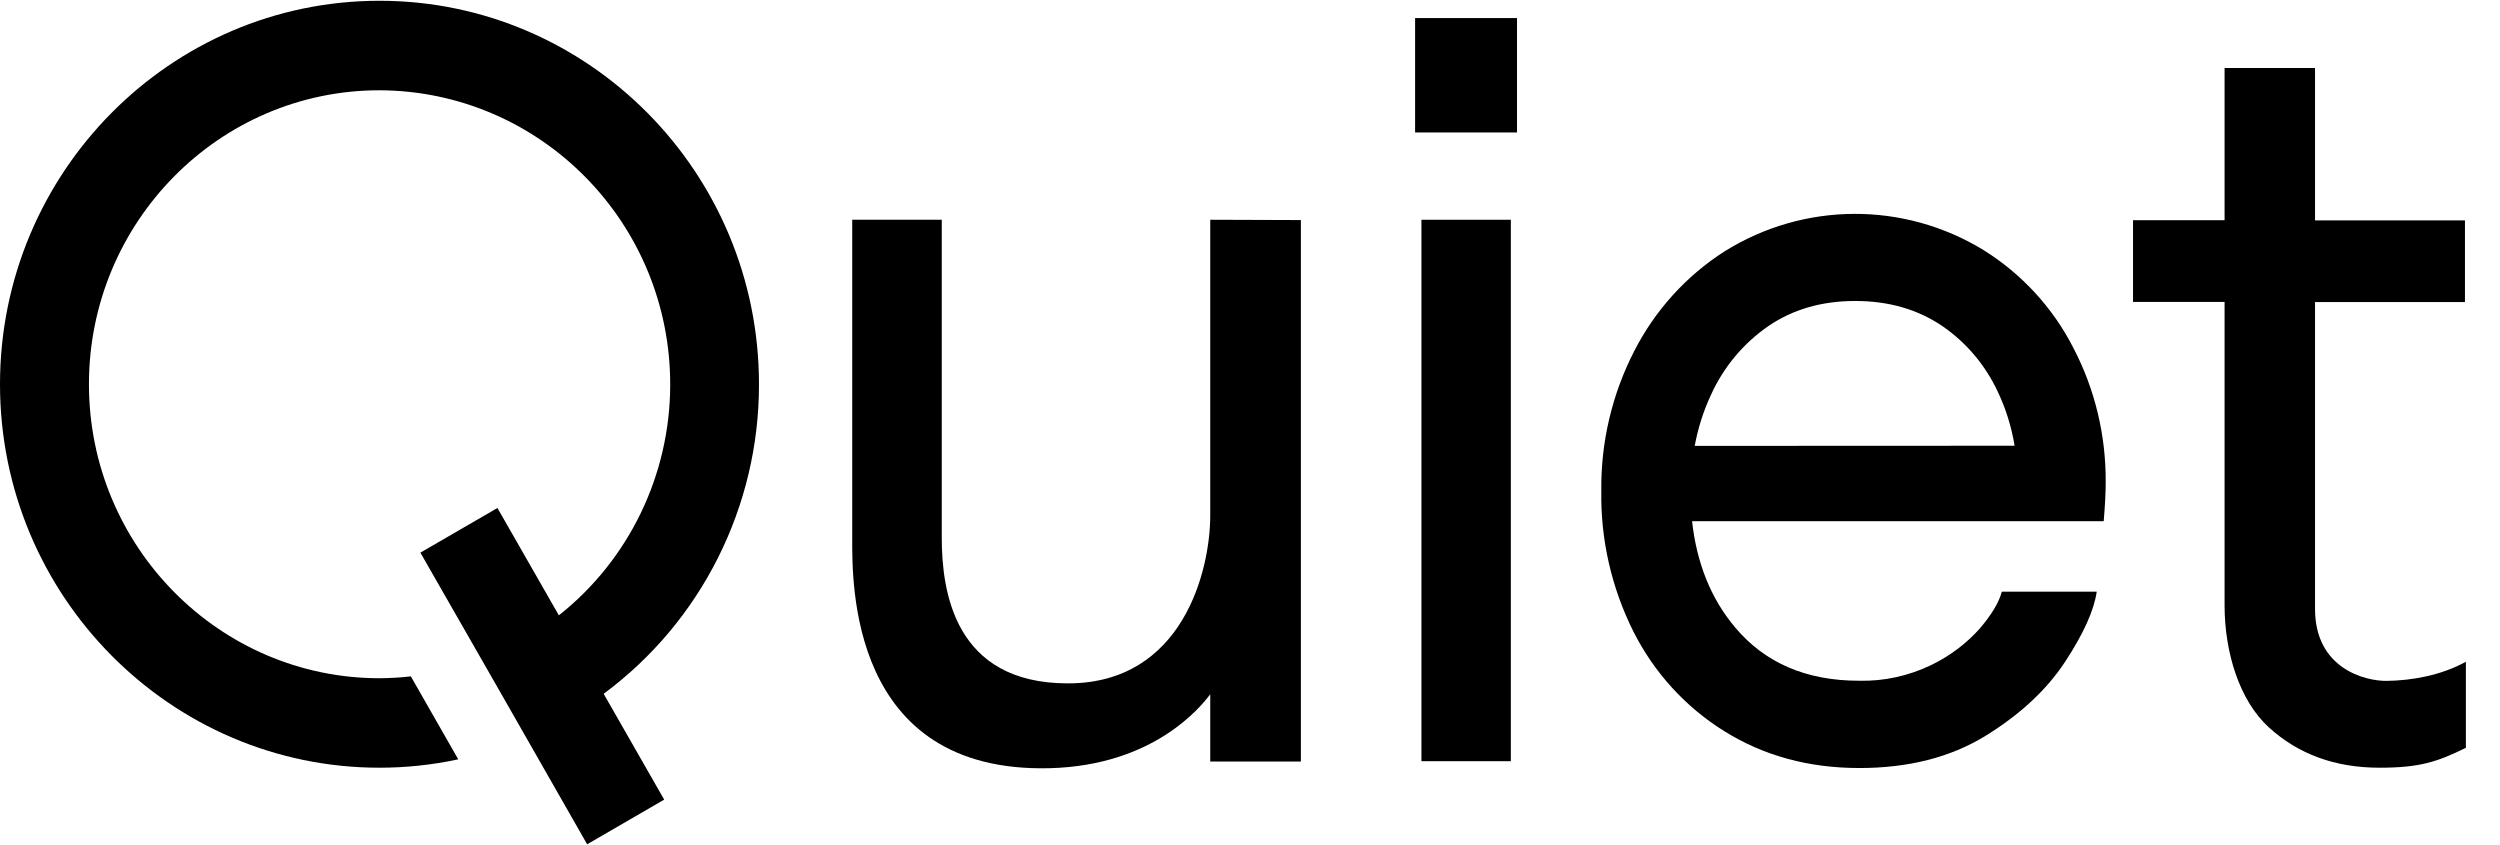
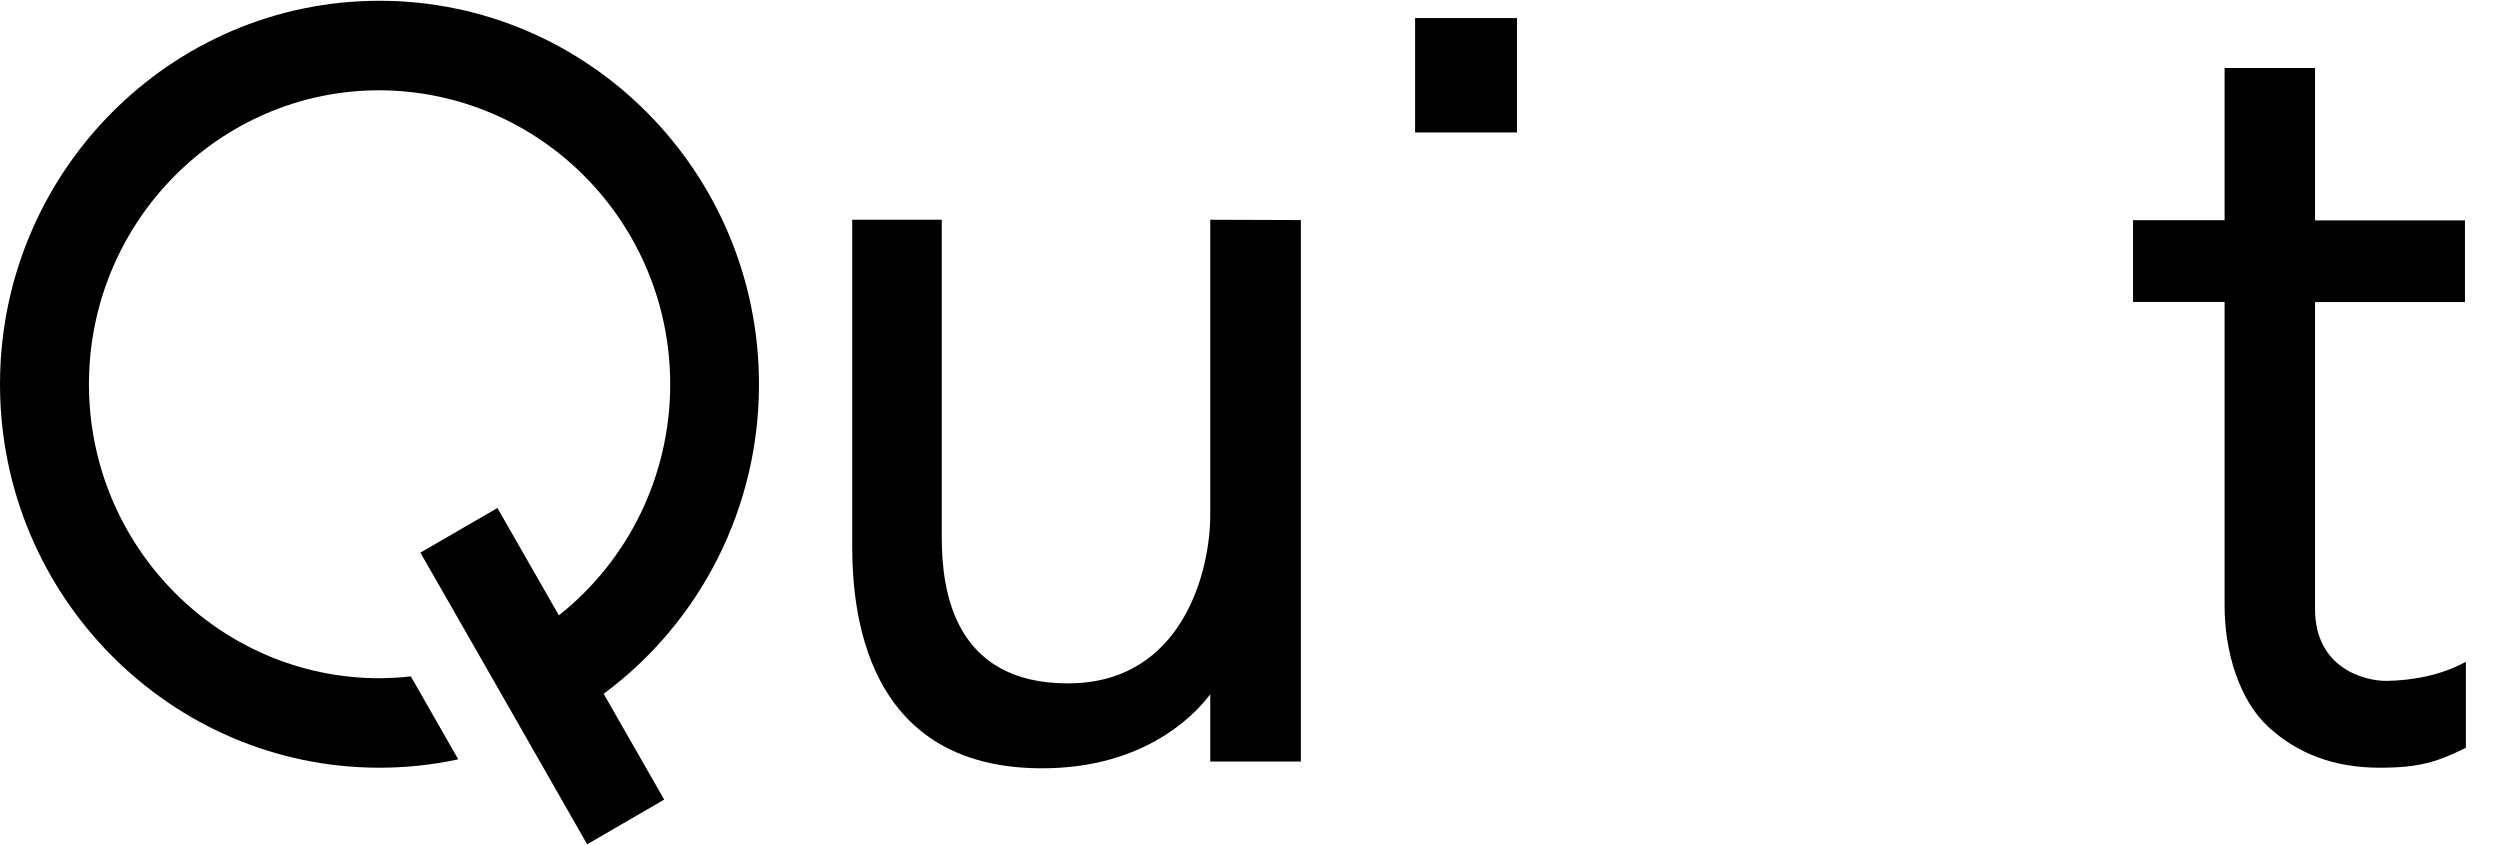
<svg xmlns="http://www.w3.org/2000/svg" width="71" height="24" viewBox="0 0 71 24" fill="none">
  <path d="M34.371 6.241V14.639C34.371 16.186 33.604 19.408 30.328 19.408C27.097 19.408 26.746 16.782 26.746 15.266V6.241H24.203V15.284C24.203 16.535 24.115 21.958 29.807 21.817C32.788 21.741 34.121 20.049 34.371 19.717V21.627H36.945V6.25L34.371 6.241Z" fill="black" />
-   <path d="M40.544 6.241H40.369V21.618H40.514H42.732H42.908V6.241H42.377H40.544Z" fill="black" />
  <path d="M43.083 0.513H40.189V3.762H43.083V0.513Z" fill="black" />
  <path d="M67.786 19.337C67.177 19.346 65.747 18.992 65.747 17.295V8.579H70.005V6.259H65.747V1.932H63.178V6.254H60.578V8.575H63.178V17.198C63.178 18.511 63.594 19.89 64.432 20.654C65.269 21.419 66.317 21.803 67.576 21.803C68.716 21.803 69.211 21.64 70.031 21.238V18.794C69.312 19.191 68.466 19.328 67.786 19.337Z" fill="black" />
-   <path d="M56.334 7.103C54.071 5.719 51.234 5.733 48.985 7.134C47.889 7.832 46.999 8.818 46.407 9.98C45.78 11.204 45.46 12.566 45.477 13.945C45.455 15.333 45.771 16.703 46.389 17.936C46.977 19.103 47.871 20.084 48.976 20.769C50.09 21.463 51.366 21.812 52.804 21.812C54.203 21.812 55.395 21.507 56.382 20.902C57.368 20.296 58.122 19.593 58.644 18.802C59.166 18.007 59.468 17.344 59.547 16.804H56.851C56.772 17.105 56.566 17.45 56.228 17.848C55.838 18.285 55.364 18.639 54.838 18.891C54.203 19.196 53.505 19.35 52.8 19.333C51.3 19.333 50.129 18.829 49.283 17.825C48.595 17.012 48.187 16 48.055 14.802H59.745C59.784 14.347 59.802 13.976 59.802 13.697C59.81 12.367 59.499 11.059 58.885 9.883C58.302 8.738 57.416 7.779 56.334 7.103ZM48.13 12.663C48.222 12.164 48.375 11.677 48.59 11.218C48.945 10.431 49.507 9.755 50.217 9.264C50.914 8.787 51.738 8.548 52.685 8.548C53.633 8.548 54.448 8.782 55.141 9.246C55.834 9.715 56.382 10.365 56.737 11.125C56.969 11.611 57.127 12.128 57.215 12.659L48.13 12.663Z" fill="black" />
  <path d="M21.555 10.913C21.555 4.906 16.723 0.022 10.777 0.022C4.832 0.022 0 4.906 0 10.913C0 16.919 4.836 21.803 10.777 21.803C11.527 21.803 12.277 21.724 13.014 21.565L11.668 19.209C11.374 19.244 11.075 19.258 10.782 19.262C6.226 19.262 2.526 15.518 2.526 10.913C2.526 6.307 6.226 2.564 10.777 2.564C15.351 2.581 19.047 6.329 19.034 10.944C19.025 13.494 17.863 15.899 15.872 17.476L14.127 14.427L11.939 15.695L14.083 19.439L15.855 22.542L16.675 23.978L18.863 22.709L17.144 19.704C19.919 17.649 21.559 14.387 21.555 10.913Z" fill="black" />
</svg>